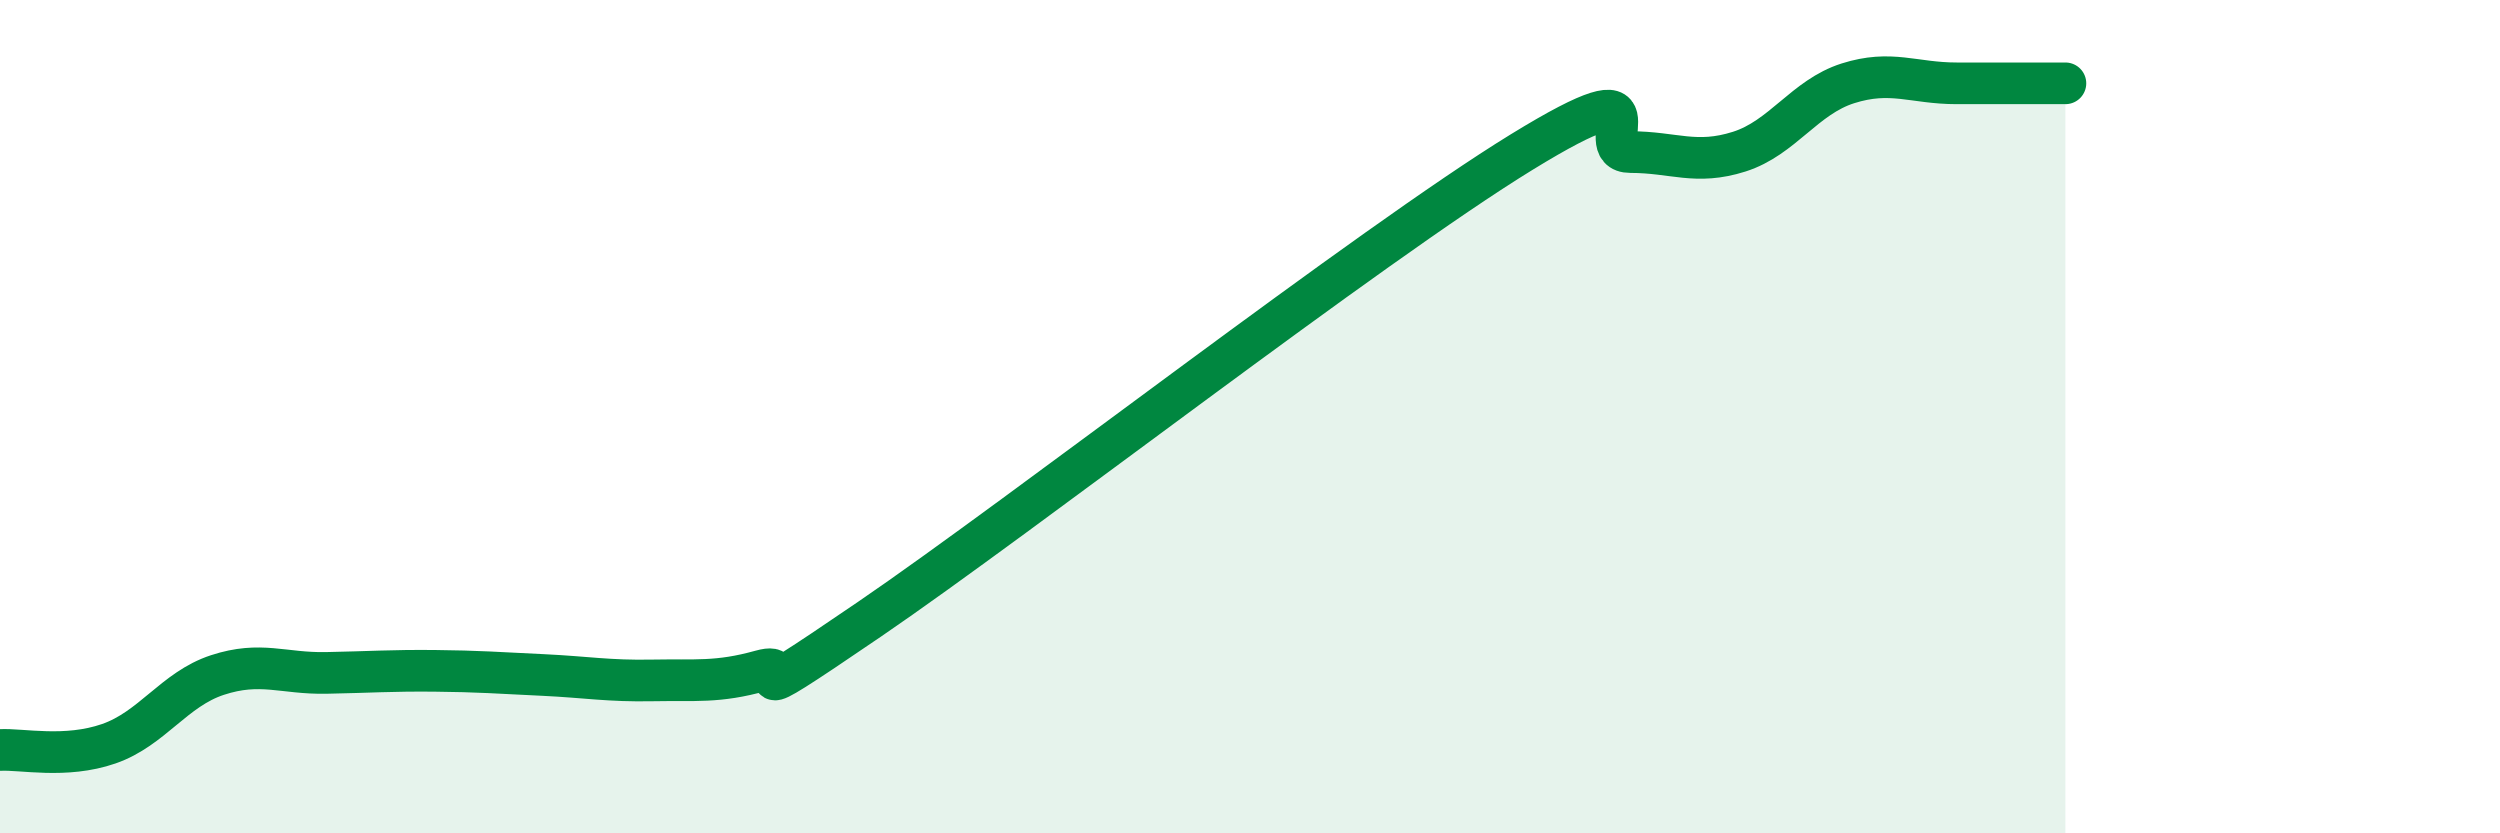
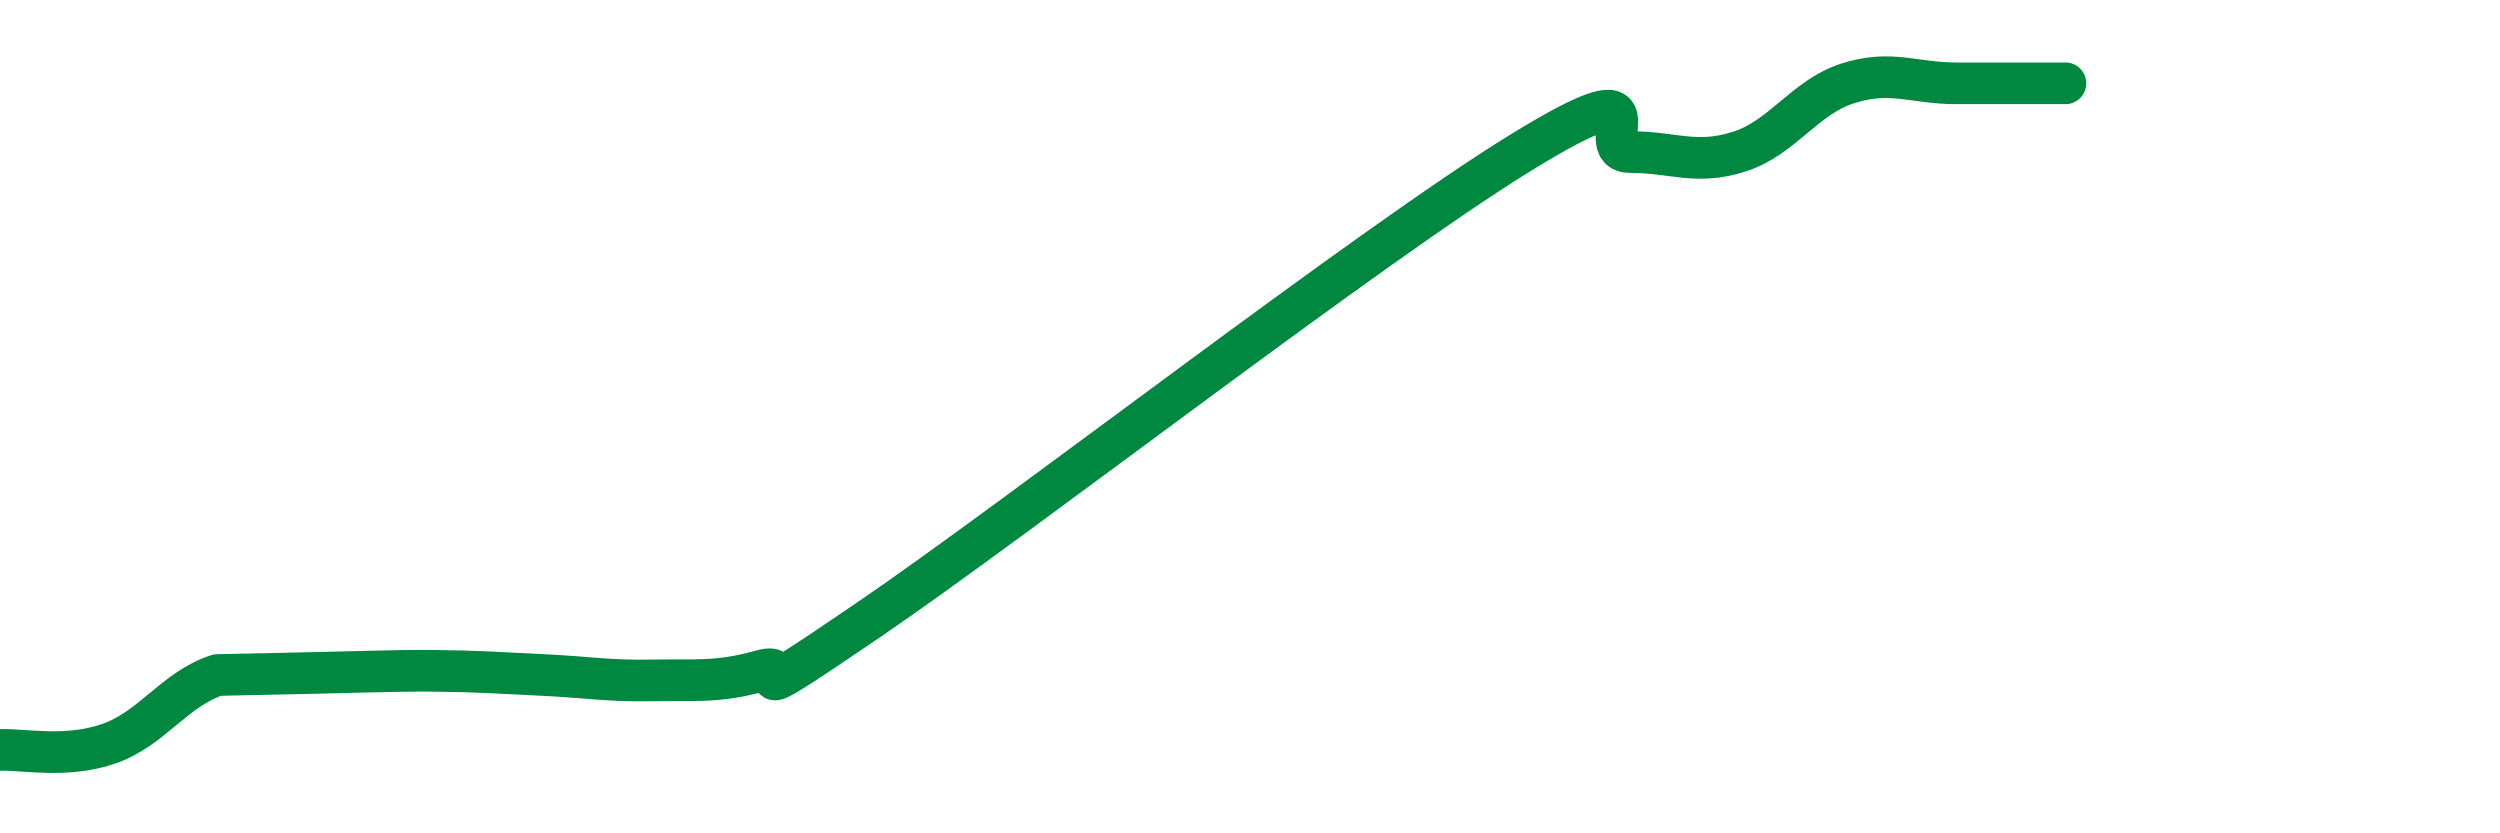
<svg xmlns="http://www.w3.org/2000/svg" width="60" height="20" viewBox="0 0 60 20">
-   <path d="M 0,18 C 0.52,17.97 1.57,18.21 2.61,17.85 C 3.65,17.49 4.18,16.54 5.22,16.2 C 6.26,15.86 6.79,16.17 7.83,16.15 C 8.87,16.13 9.39,16.09 10.43,16.1 C 11.47,16.11 12,16.15 13.04,16.2 C 14.08,16.25 14.61,16.35 15.65,16.33 C 16.69,16.31 17.22,16.39 18.26,16.1 C 19.3,15.81 17.22,17.35 20.87,14.86 C 24.52,12.37 32.87,5.89 36.52,3.65 C 40.17,1.41 38.09,3.65 39.13,3.65 C 40.17,3.65 40.7,3.97 41.74,3.64 C 42.78,3.31 43.31,2.33 44.35,2 C 45.39,1.67 45.92,2 46.96,2 C 48,2 49.05,2 49.57,2L49.57 20L0 20Z" fill="#008740" opacity="0.1" stroke-linecap="round" stroke-linejoin="round" />
-   <path d="M 0,18 C 0.52,17.97 1.57,18.21 2.61,17.85 C 3.65,17.49 4.18,16.54 5.22,16.2 C 6.26,15.86 6.79,16.17 7.83,16.15 C 8.87,16.13 9.39,16.09 10.43,16.1 C 11.47,16.11 12,16.15 13.04,16.2 C 14.08,16.25 14.61,16.35 15.65,16.33 C 16.69,16.31 17.22,16.39 18.26,16.1 C 19.3,15.81 17.22,17.35 20.87,14.86 C 24.52,12.37 32.87,5.89 36.52,3.65 C 40.17,1.41 38.09,3.65 39.13,3.65 C 40.17,3.65 40.7,3.97 41.74,3.64 C 42.78,3.31 43.31,2.33 44.35,2 C 45.39,1.67 45.92,2 46.96,2 C 48,2 49.05,2 49.57,2" stroke="#008740" stroke-width="1" fill="none" stroke-linecap="round" stroke-linejoin="round" />
+   <path d="M 0,18 C 0.52,17.97 1.57,18.21 2.61,17.85 C 3.65,17.49 4.18,16.54 5.22,16.2 C 8.87,16.13 9.39,16.09 10.43,16.1 C 11.47,16.11 12,16.15 13.04,16.2 C 14.08,16.25 14.61,16.35 15.65,16.33 C 16.69,16.31 17.22,16.39 18.26,16.1 C 19.3,15.81 17.22,17.35 20.87,14.86 C 24.52,12.37 32.87,5.89 36.52,3.65 C 40.17,1.41 38.09,3.65 39.13,3.65 C 40.17,3.65 40.7,3.97 41.74,3.64 C 42.78,3.31 43.31,2.33 44.35,2 C 45.39,1.67 45.92,2 46.96,2 C 48,2 49.05,2 49.57,2" stroke="#008740" stroke-width="1" fill="none" stroke-linecap="round" stroke-linejoin="round" />
</svg>